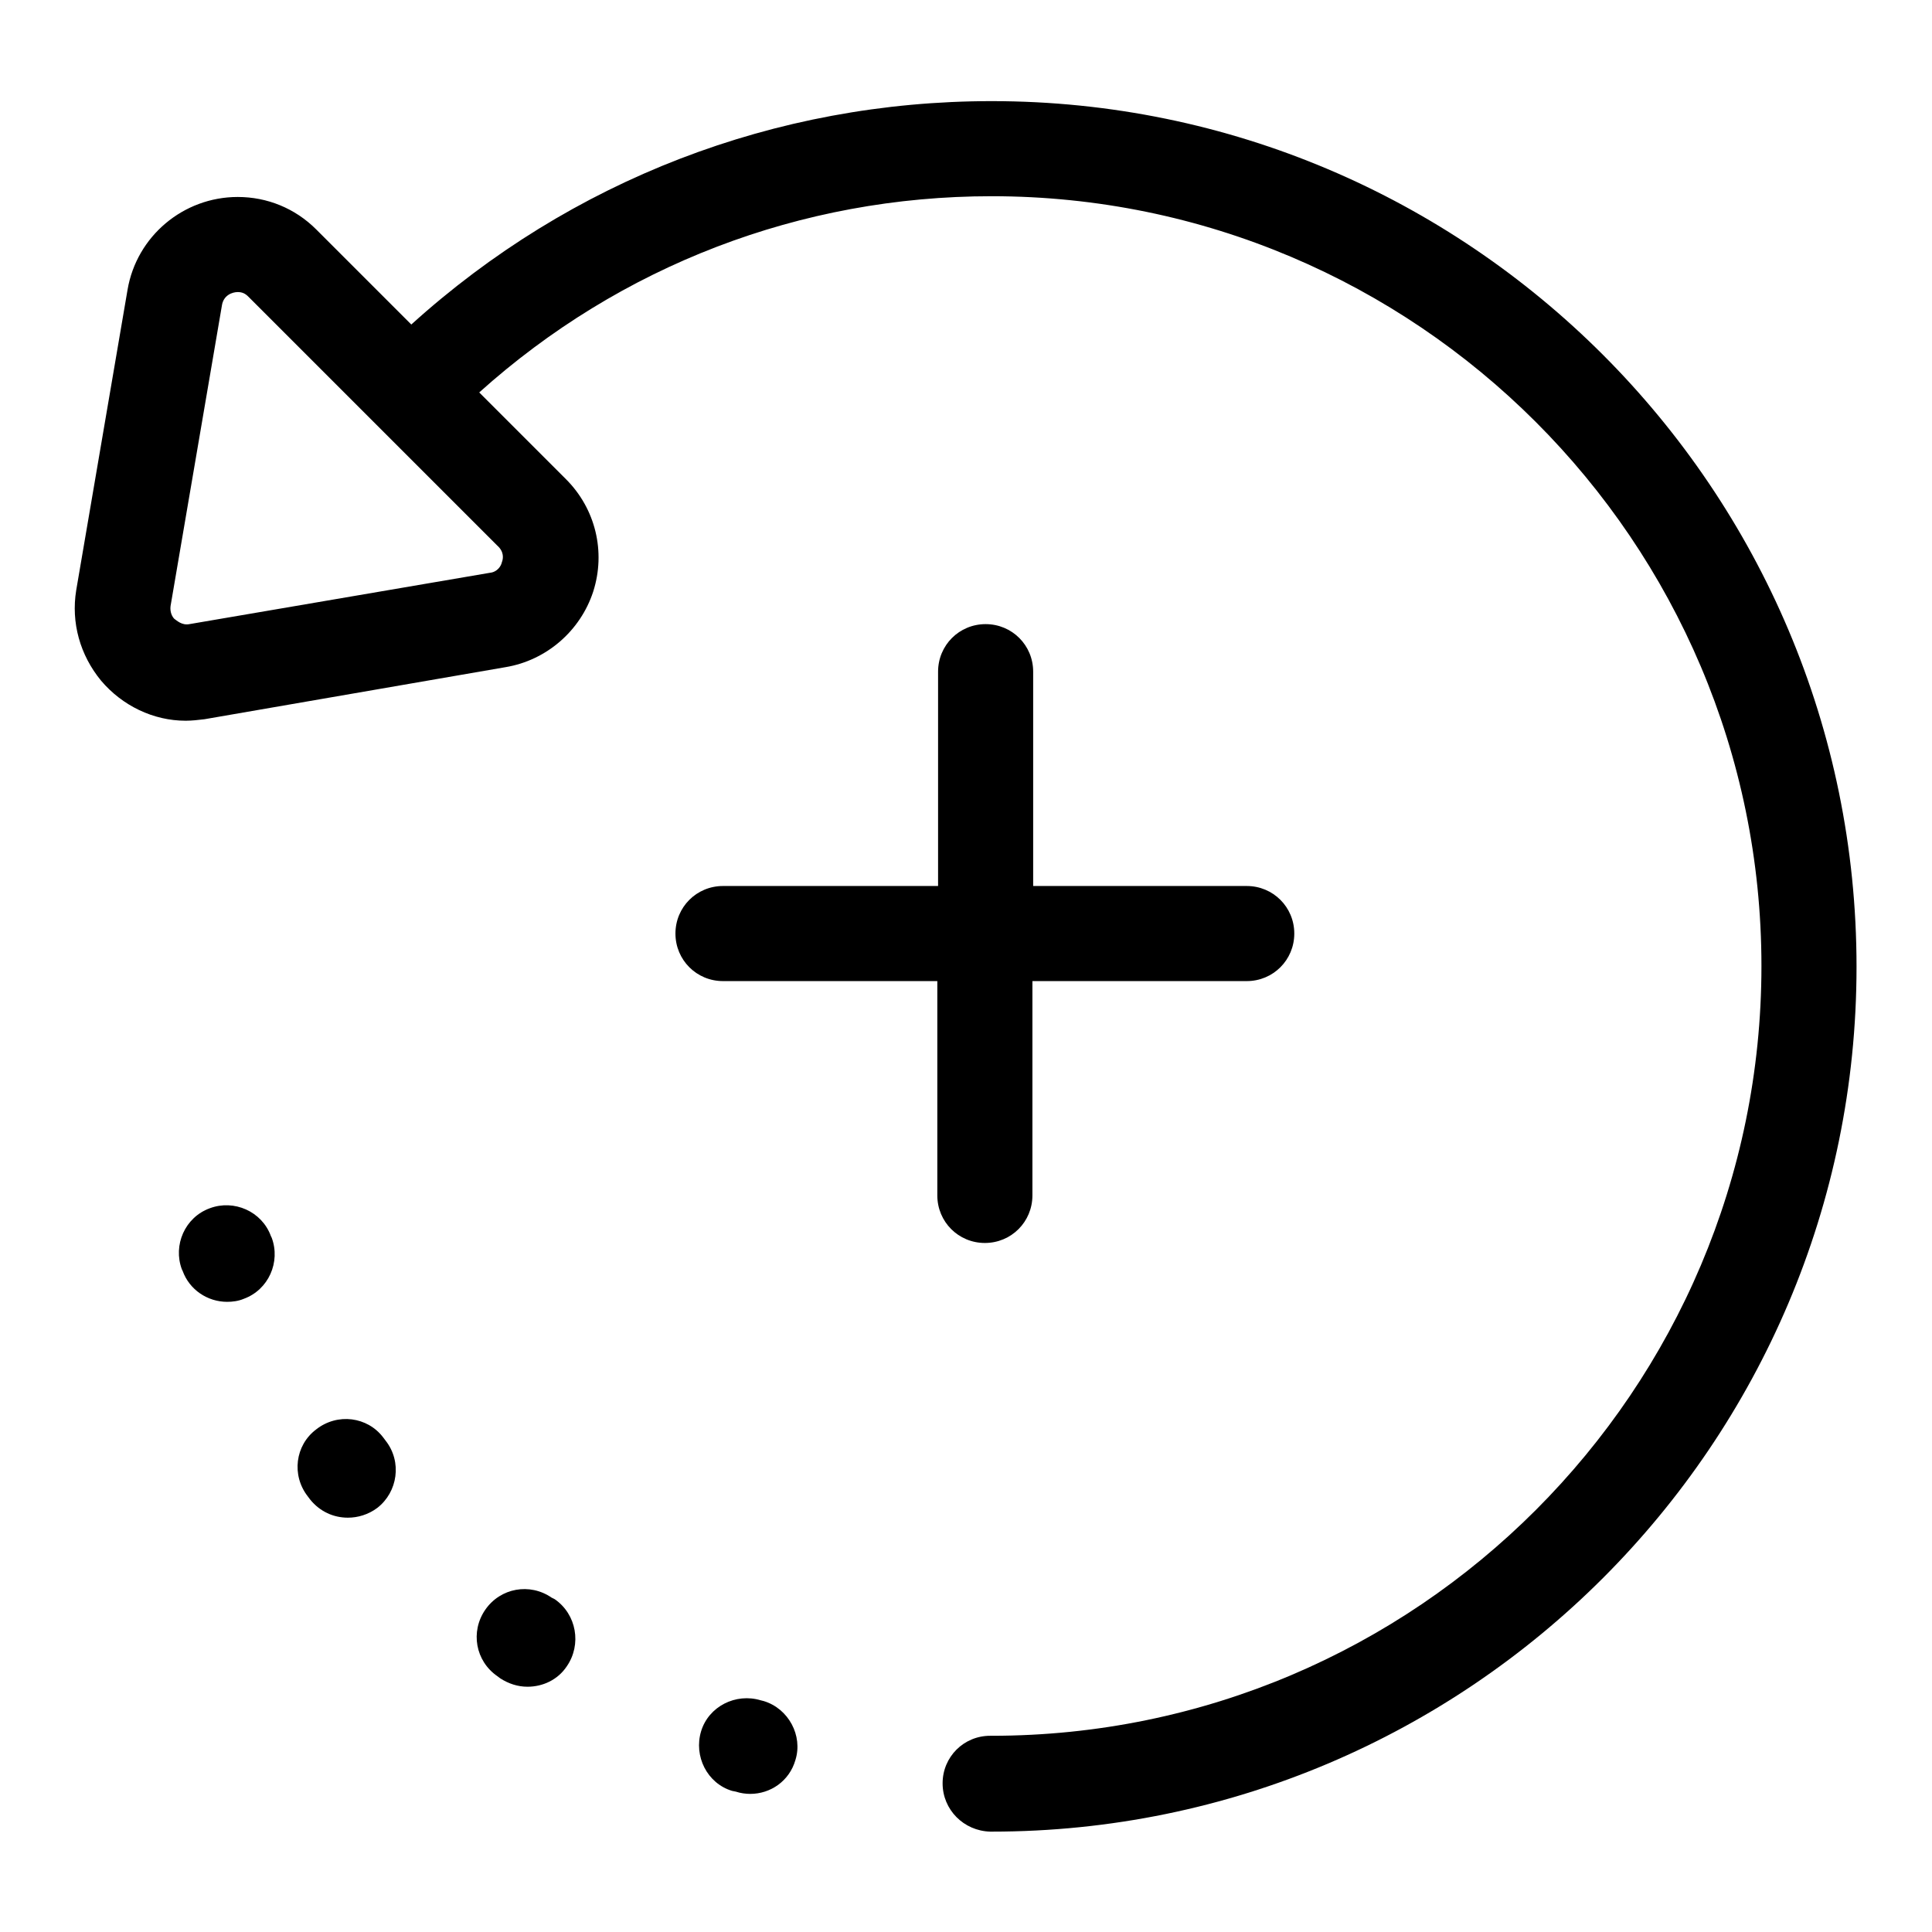
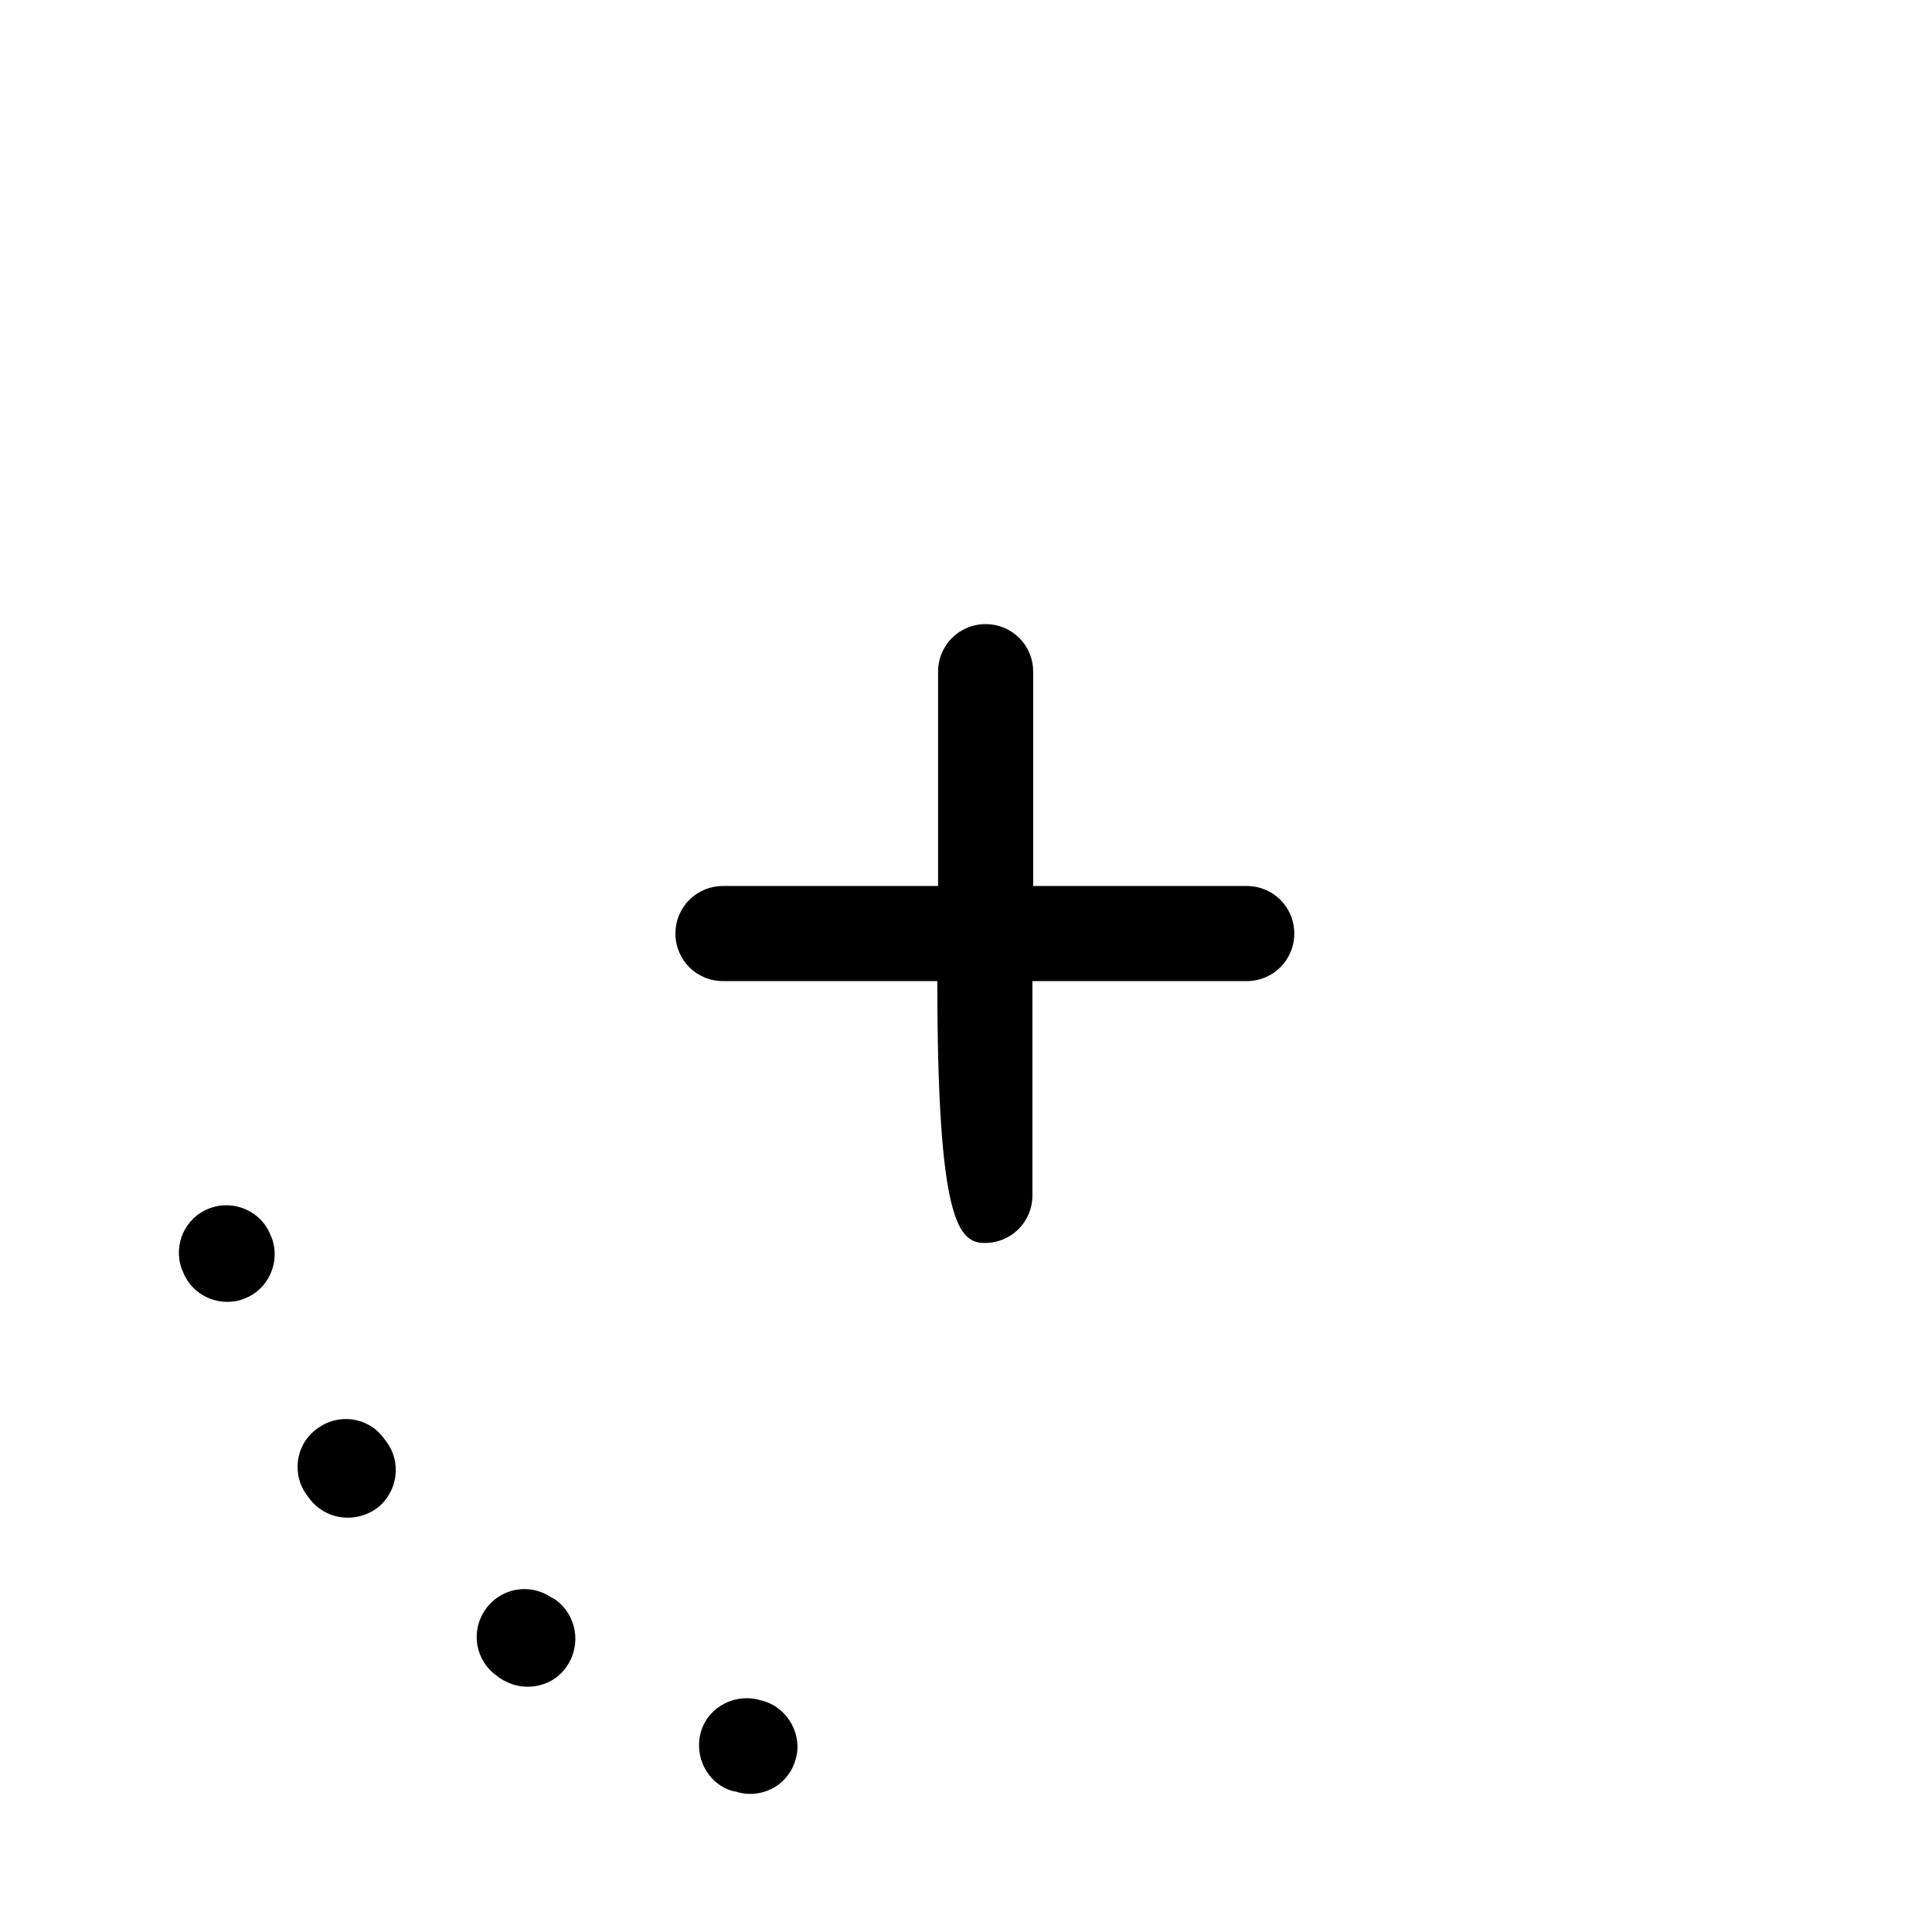
<svg xmlns="http://www.w3.org/2000/svg" version="1.1" x="0px" y="0px" viewBox="0 0 256 256" enable-background="new 0 0 256 256" xml:space="preserve">
  <g>
    <g>
      <g>
-         <path fill="#000000" d="M131.4,13.4c-28.7,0-55.8,10.5-76.9,29.6L41.9,30.4c-2.8-2.8-6.5-4.3-10.4-4.3c-7.2,0-13.4,5.2-14.6,12.3l-6.8,39.8c-0.7,4.3,0.5,8.6,3.3,12c2.8,3.3,6.9,5.3,11.2,5.3c0.8,0,1.7-0.1,2.5-0.2L67,88.4c5.4-0.9,9.9-4.8,11.6-10c1.7-5.3,0.3-11-3.6-14.9L63.5,52c18.7-16.8,42.6-26,67.9-26c56.2,0,102,45.7,102,102c0,56.2-45.7,102-102,102h-0.2c0,0,0,0,0,0c-3.5,0-6.3,2.8-6.3,6.3s2.8,6.3,6.3,6.4h0.2c63.2,0,114.6-51.4,114.6-114.6C246,64.8,194.6,13.4,131.4,13.4z M66.5,74.5c-0.1,0.5-0.6,1.3-1.6,1.4l-39.8,6.8c-1,0.2-1.7-0.5-2-0.7c-0.3-0.3-0.6-0.9-0.5-1.7l6.8-39.8c0.2-1.4,1.4-1.8,2.1-1.8c0.6,0,1,0.2,1.4,0.6l33,33C66.8,73.1,66.7,74,66.5,74.5z" />
        <path fill="#000000" d="M73.5,211.9l-0.4-0.2c-2.9-2-6.8-1.3-8.8,1.6c-2,2.9-1.3,6.8,1.6,8.8l0.4,0.3c1.1,0.7,2.3,1.1,3.6,1.1c2,0,4-0.9,5.2-2.7C77.1,217.9,76.4,213.9,73.5,211.9z" />
        <path fill="#000000" d="M50.8,190.5c-2.1-2.8-6.1-3.3-8.9-1.1c-2.8,2.1-3.3,6.1-1.1,8.9l0.3,0.4c1.3,1.6,3.1,2.4,5,2.4c1.3,0,2.7-0.4,3.9-1.3c2.7-2.1,3.3-6.1,1.1-8.9L50.8,190.5z" />
        <path fill="#000000" d="M101.2,225.4l-0.4-0.1c-3.3-1-6.9,0.8-7.9,4.1c-1,3.3,0.8,6.9,4.1,7.9l0.5,0.1c0.6,0.2,1.3,0.3,1.9,0.3c2.7,0,5.2-1.7,6-4.5C106.4,230,104.5,226.4,101.2,225.4z" />
        <path fill="#000000" d="M35.9,163.8c-1.2-3.3-4.9-4.9-8.1-3.7c-3.3,1.2-4.9,4.9-3.7,8.1l0.1,0.2c0.9,2.5,3.3,4.1,5.9,4.1c0.7,0,1.5-0.1,2.2-0.4c3.3-1.2,4.9-4.9,3.7-8.1L35.9,163.8z" />
-         <path fill="#000000" d="M130.5,164.7c3.5,0,6.3-2.8,6.3-6.3V130h28.4c3.5,0,6.3-2.8,6.3-6.3s-2.8-6.3-6.3-6.3h-28.3V89c0-3.5-2.8-6.3-6.3-6.3c-3.5,0-6.3,2.8-6.3,6.3v28.4H95.8c-3.5,0-6.3,2.8-6.3,6.3c0,3.5,2.8,6.3,6.3,6.3h28.4v28.4C124.2,161.9,127,164.7,130.5,164.7z" />
+         <path fill="#000000" d="M130.5,164.7c3.5,0,6.3-2.8,6.3-6.3V130h28.4c3.5,0,6.3-2.8,6.3-6.3s-2.8-6.3-6.3-6.3h-28.3V89c0-3.5-2.8-6.3-6.3-6.3c-3.5,0-6.3,2.8-6.3,6.3v28.4H95.8c-3.5,0-6.3,2.8-6.3,6.3c0,3.5,2.8,6.3,6.3,6.3h28.4C124.2,161.9,127,164.7,130.5,164.7z" />
      </g>
      <g />
      <g />
      <g />
      <g />
      <g />
      <g />
      <g />
      <g />
      <g />
      <g />
      <g />
      <g />
      <g />
      <g />
      <g />
    </g>
  </g>
</svg>